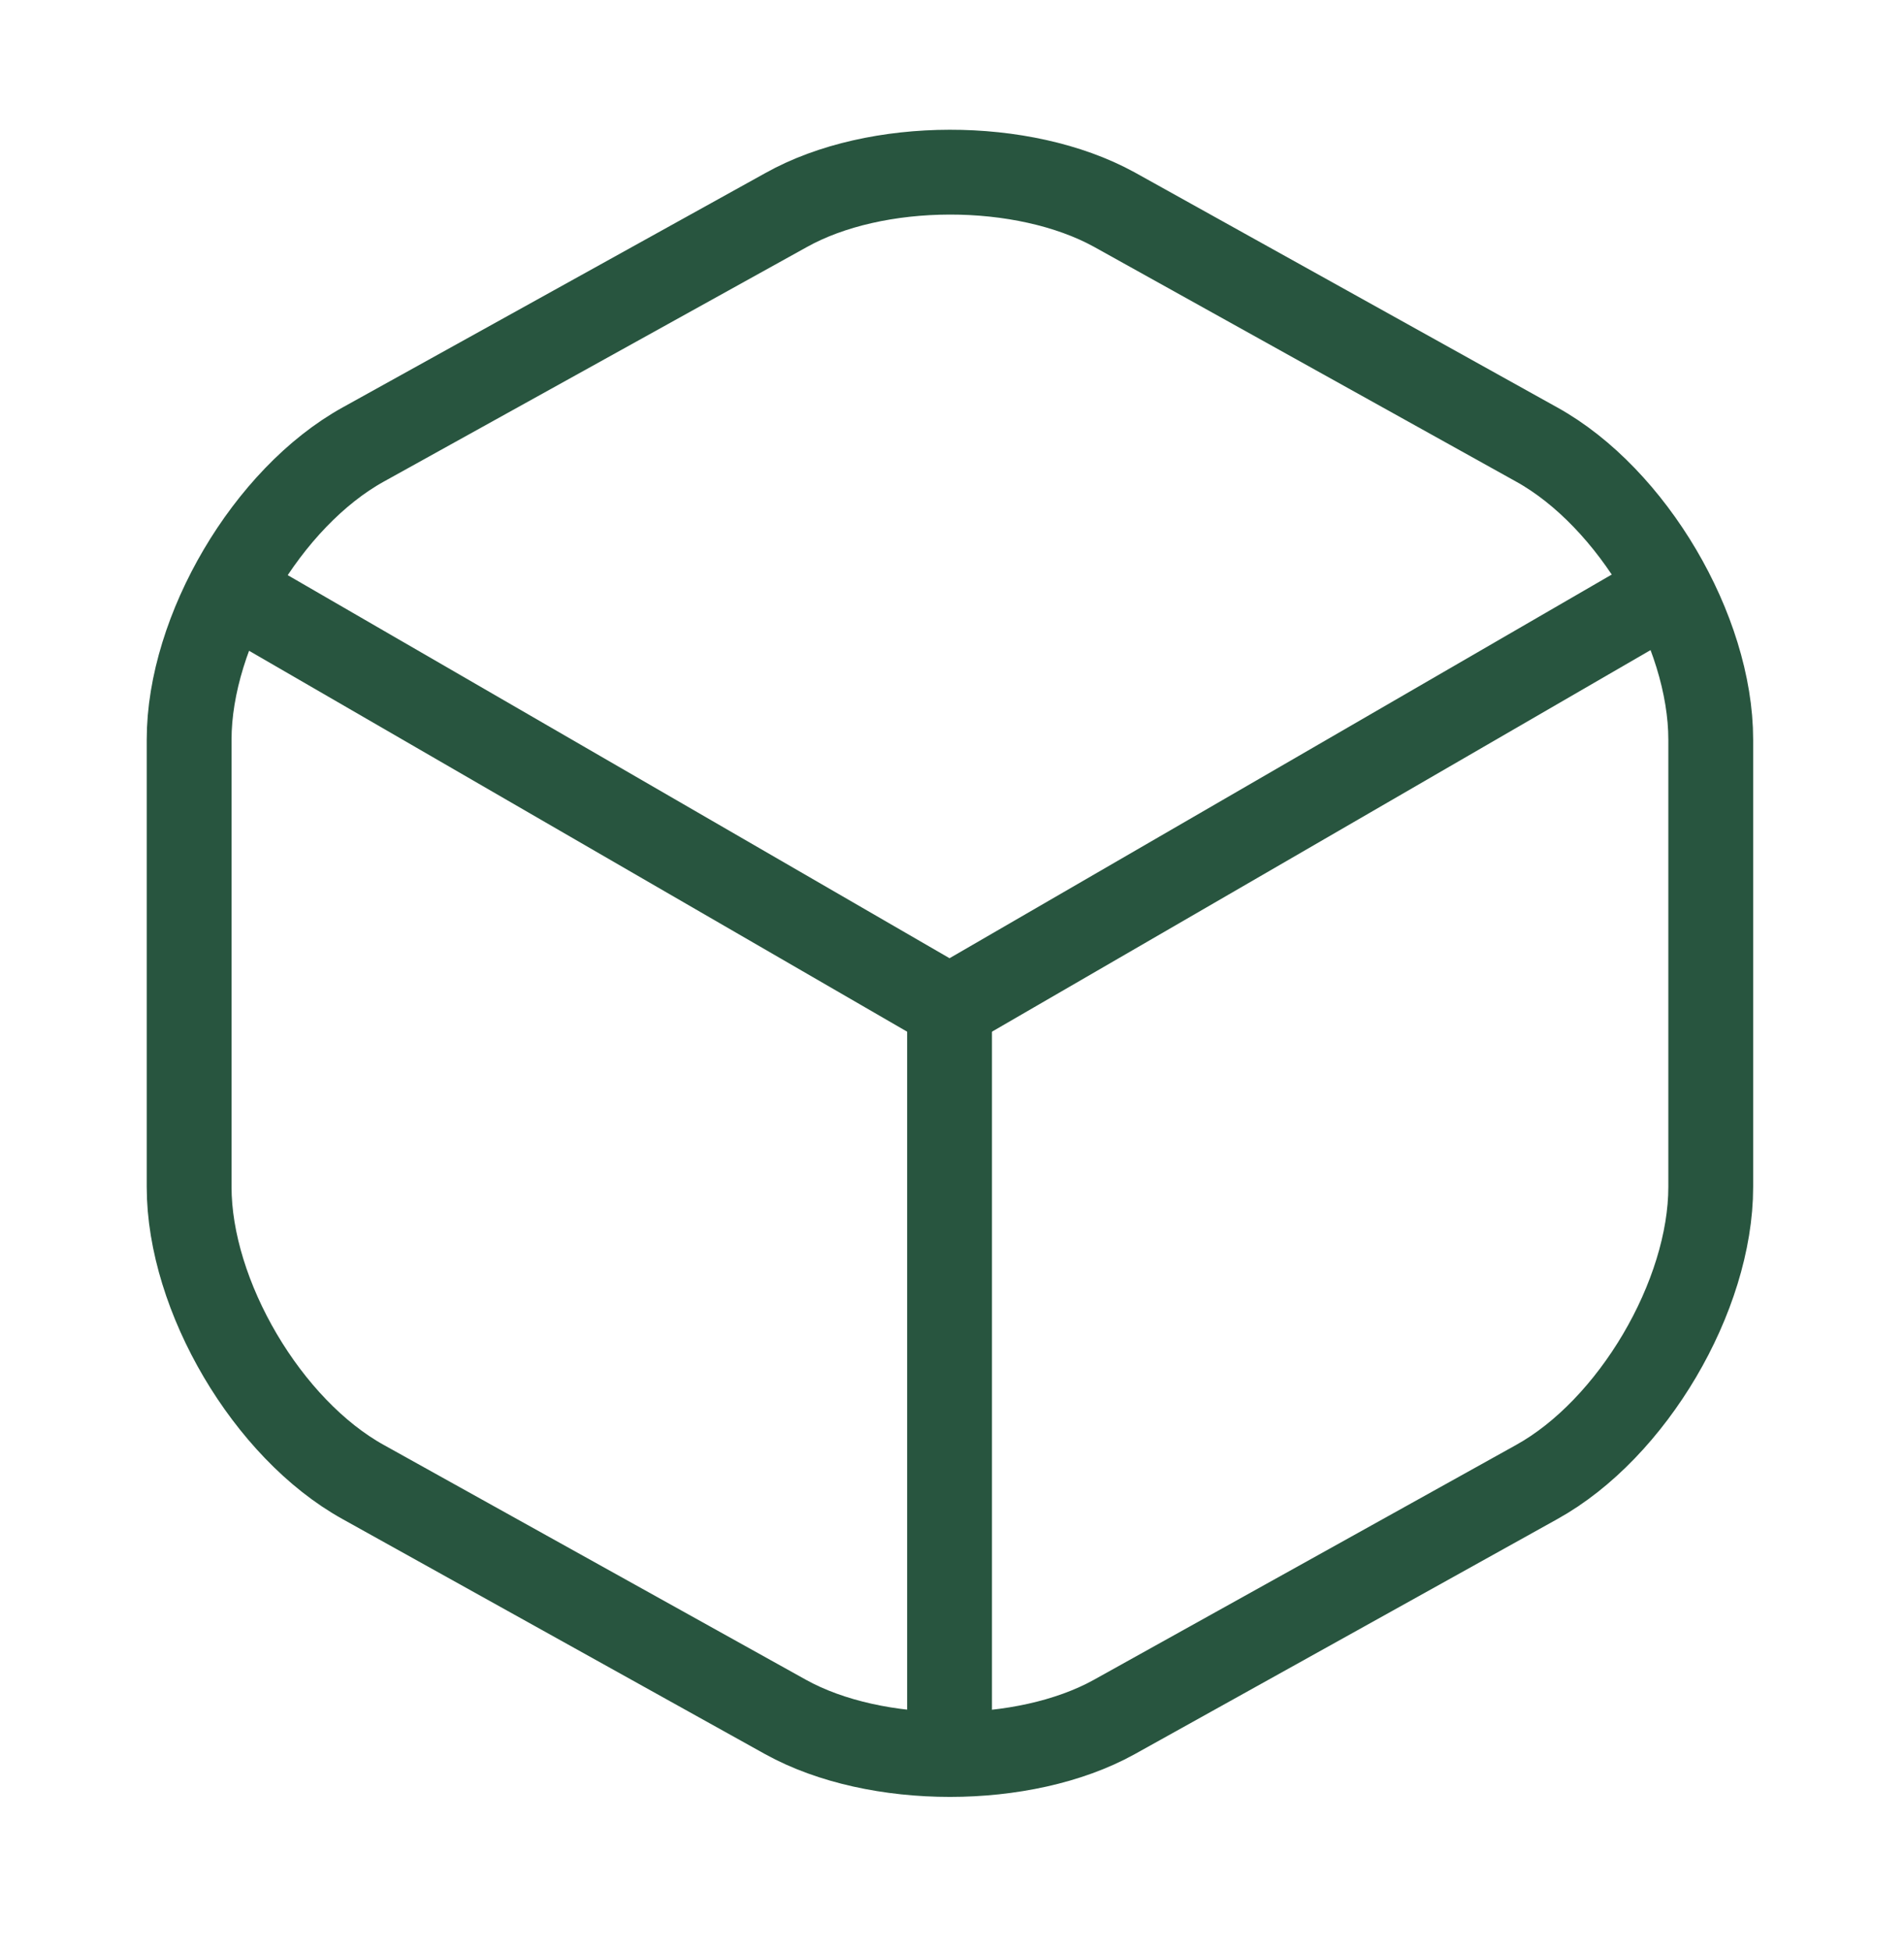
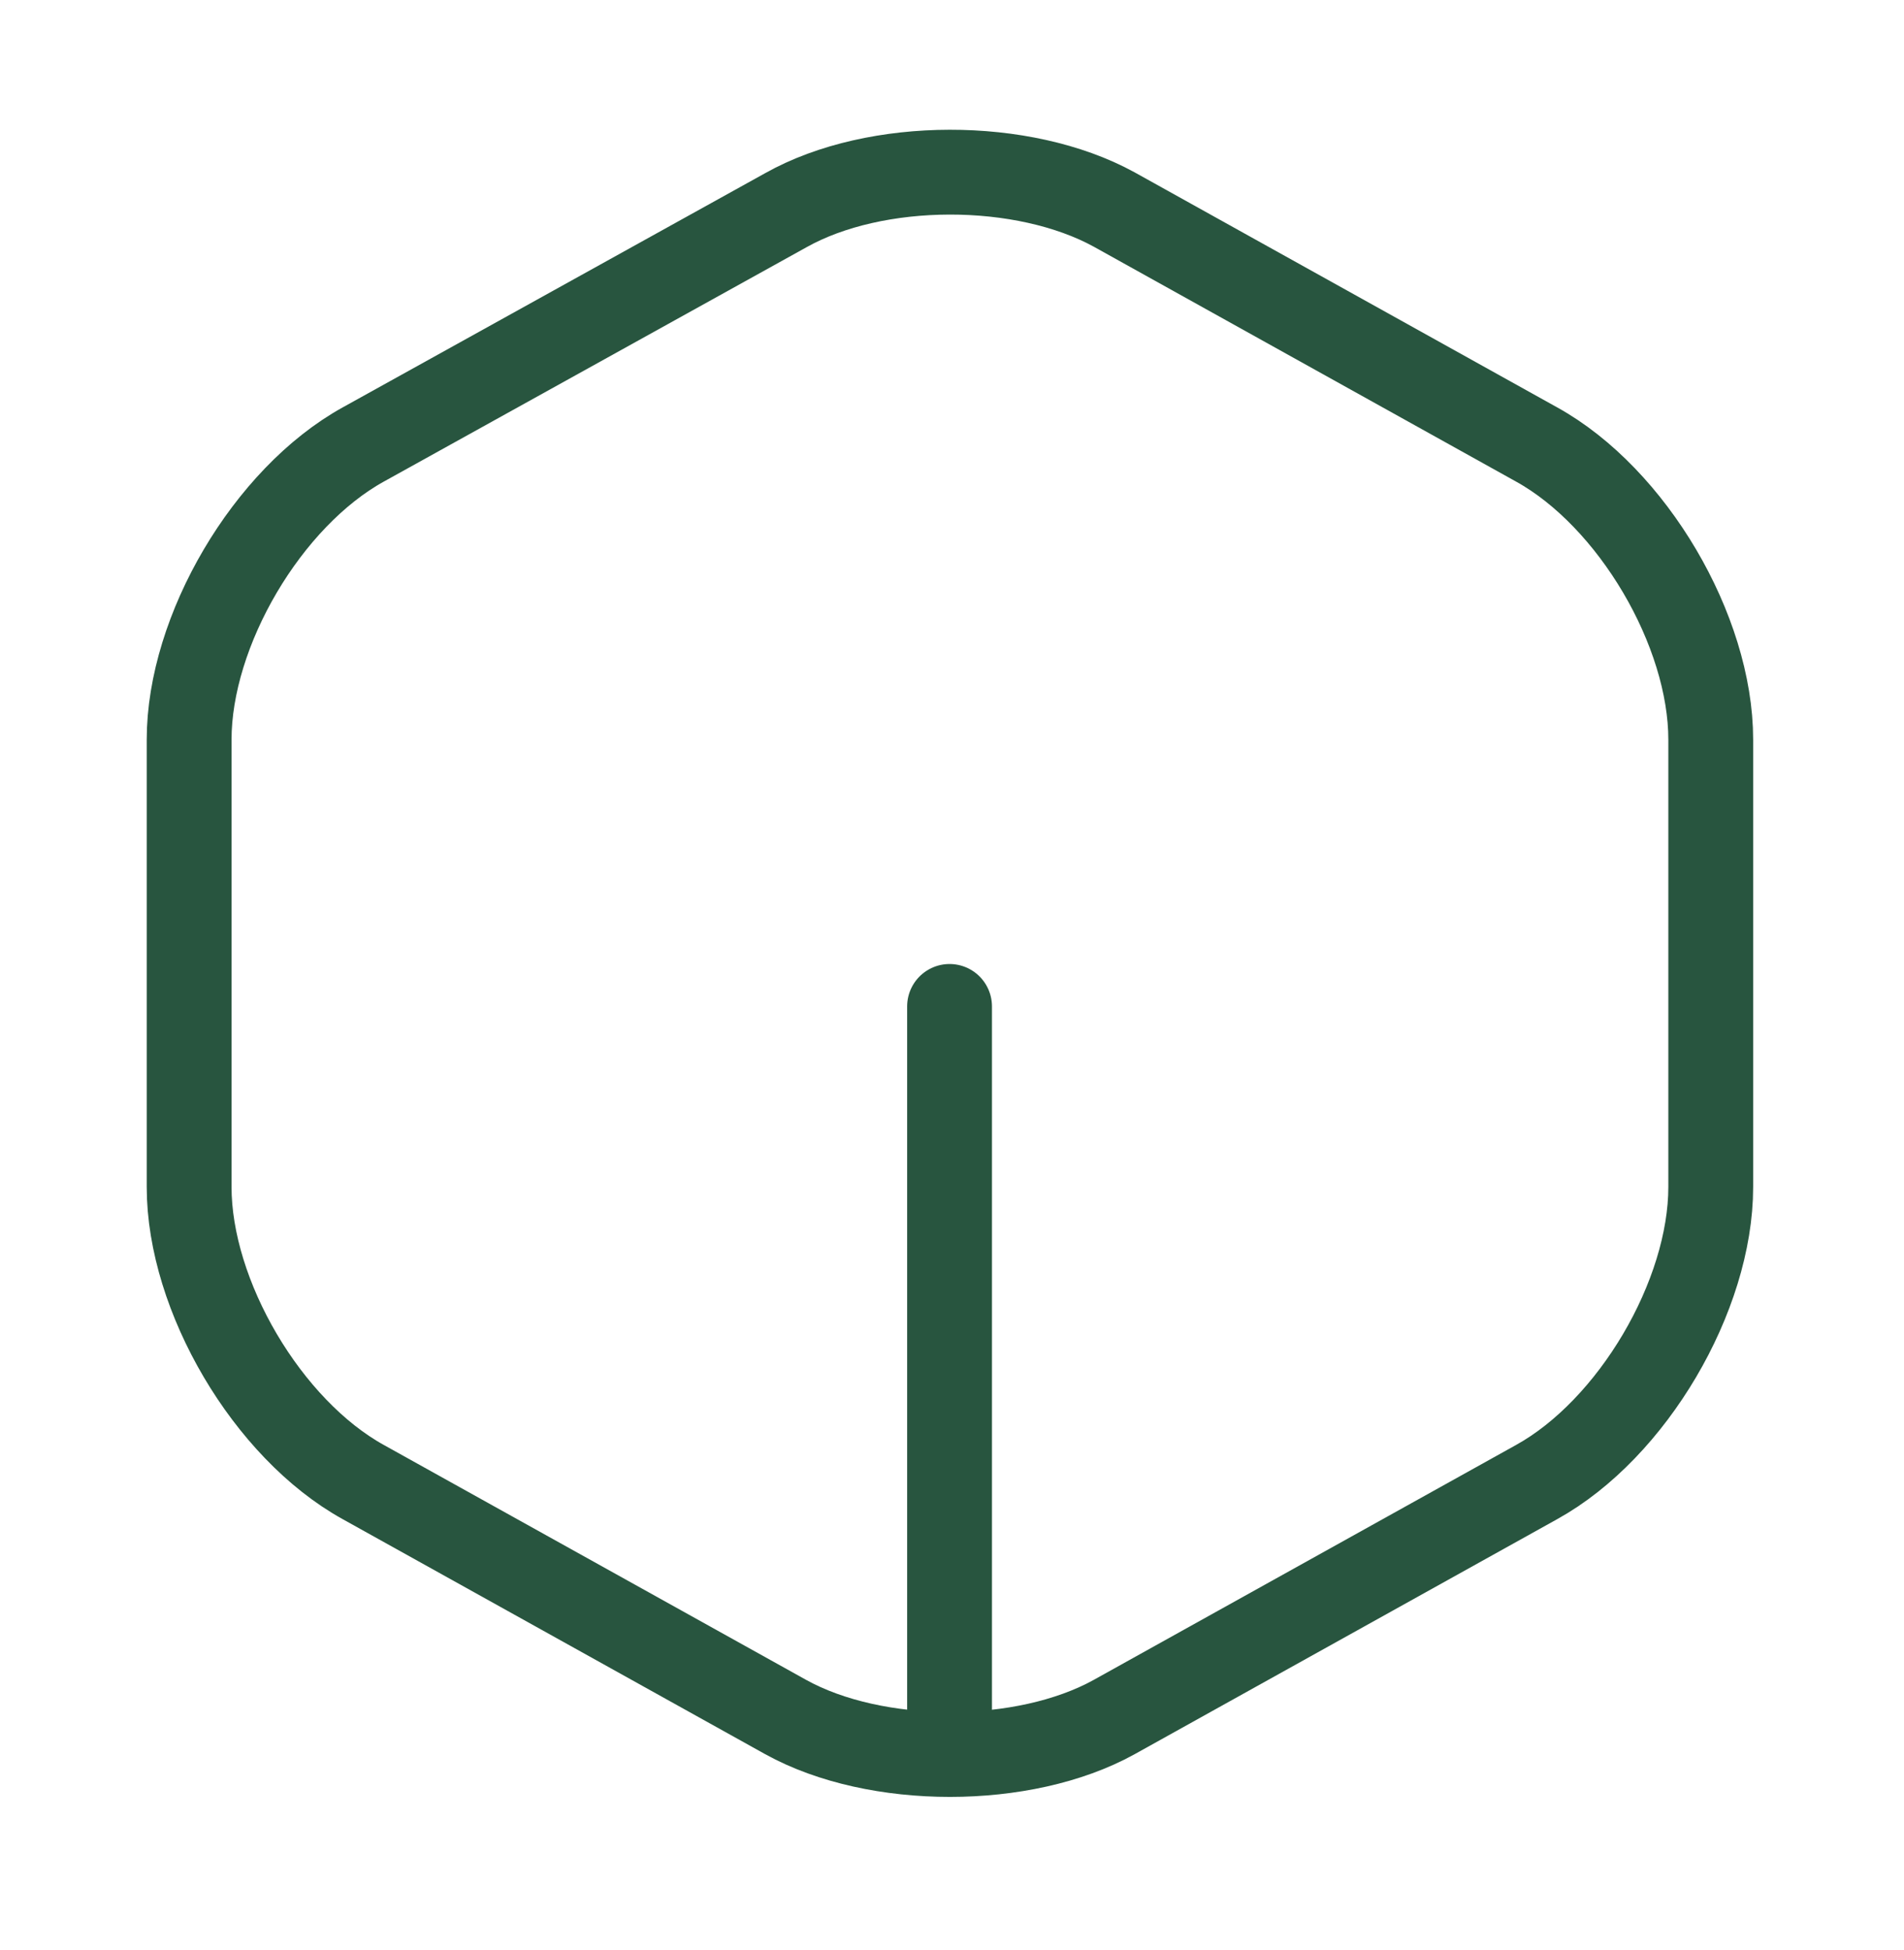
<svg xmlns="http://www.w3.org/2000/svg" width="42" height="43" viewBox="0 0 42 43" fill="none">
-   <path d="M5.533 13.295L20.946 22.215L36.254 13.347" stroke="#28553F" stroke-width="1.871" stroke-linecap="round" stroke-linejoin="round" />
  <path d="M20.946 38.029V22.197" stroke="#28553F" stroke-width="1.871" stroke-linecap="round" stroke-linejoin="round" />
  <path d="M17.333 4.637L8.012 9.804C5.9 10.973 4.172 13.906 4.172 16.315V26.177C4.172 28.585 5.9 31.518 8.012 32.687L17.333 37.871C19.322 38.971 22.587 38.971 24.576 37.871L33.897 32.687C36.009 31.518 37.737 28.585 37.737 26.177V16.315C37.737 13.906 36.009 10.973 33.897 9.804L24.576 4.62C22.569 3.52 19.322 3.52 17.333 4.637Z" stroke="#28553F" stroke-width="1.871" stroke-linecap="round" stroke-linejoin="round" />
</svg>